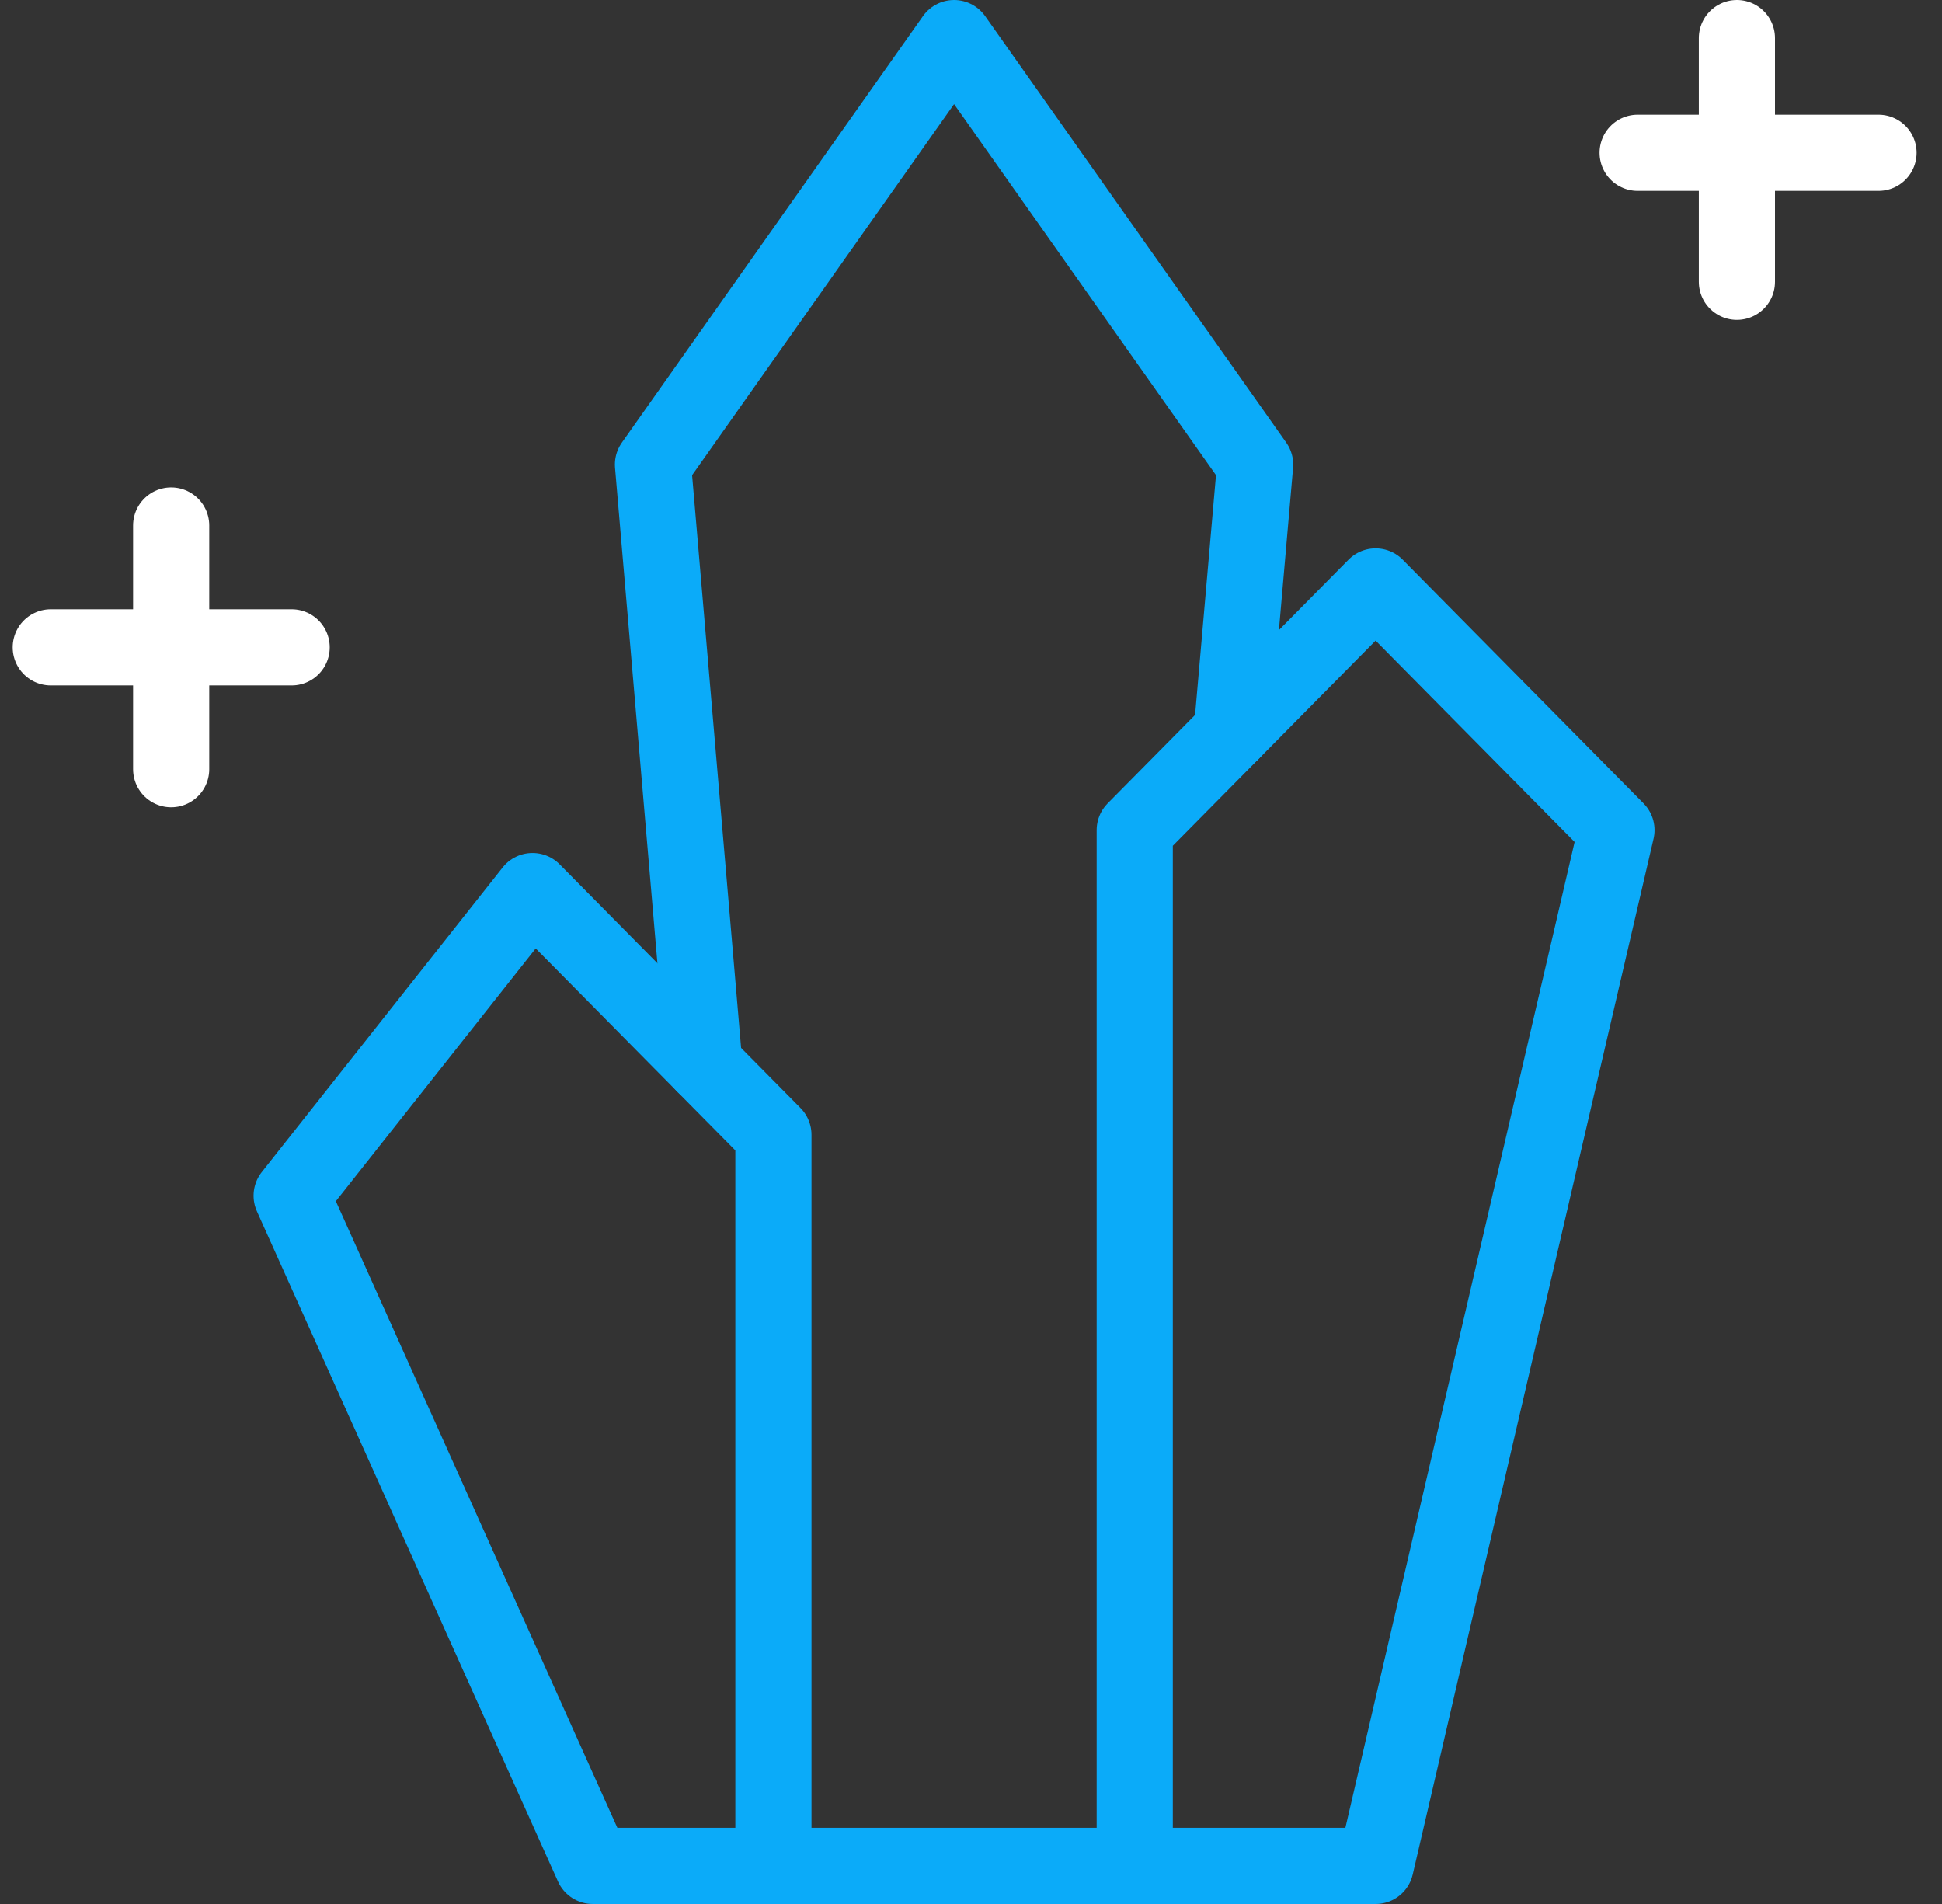
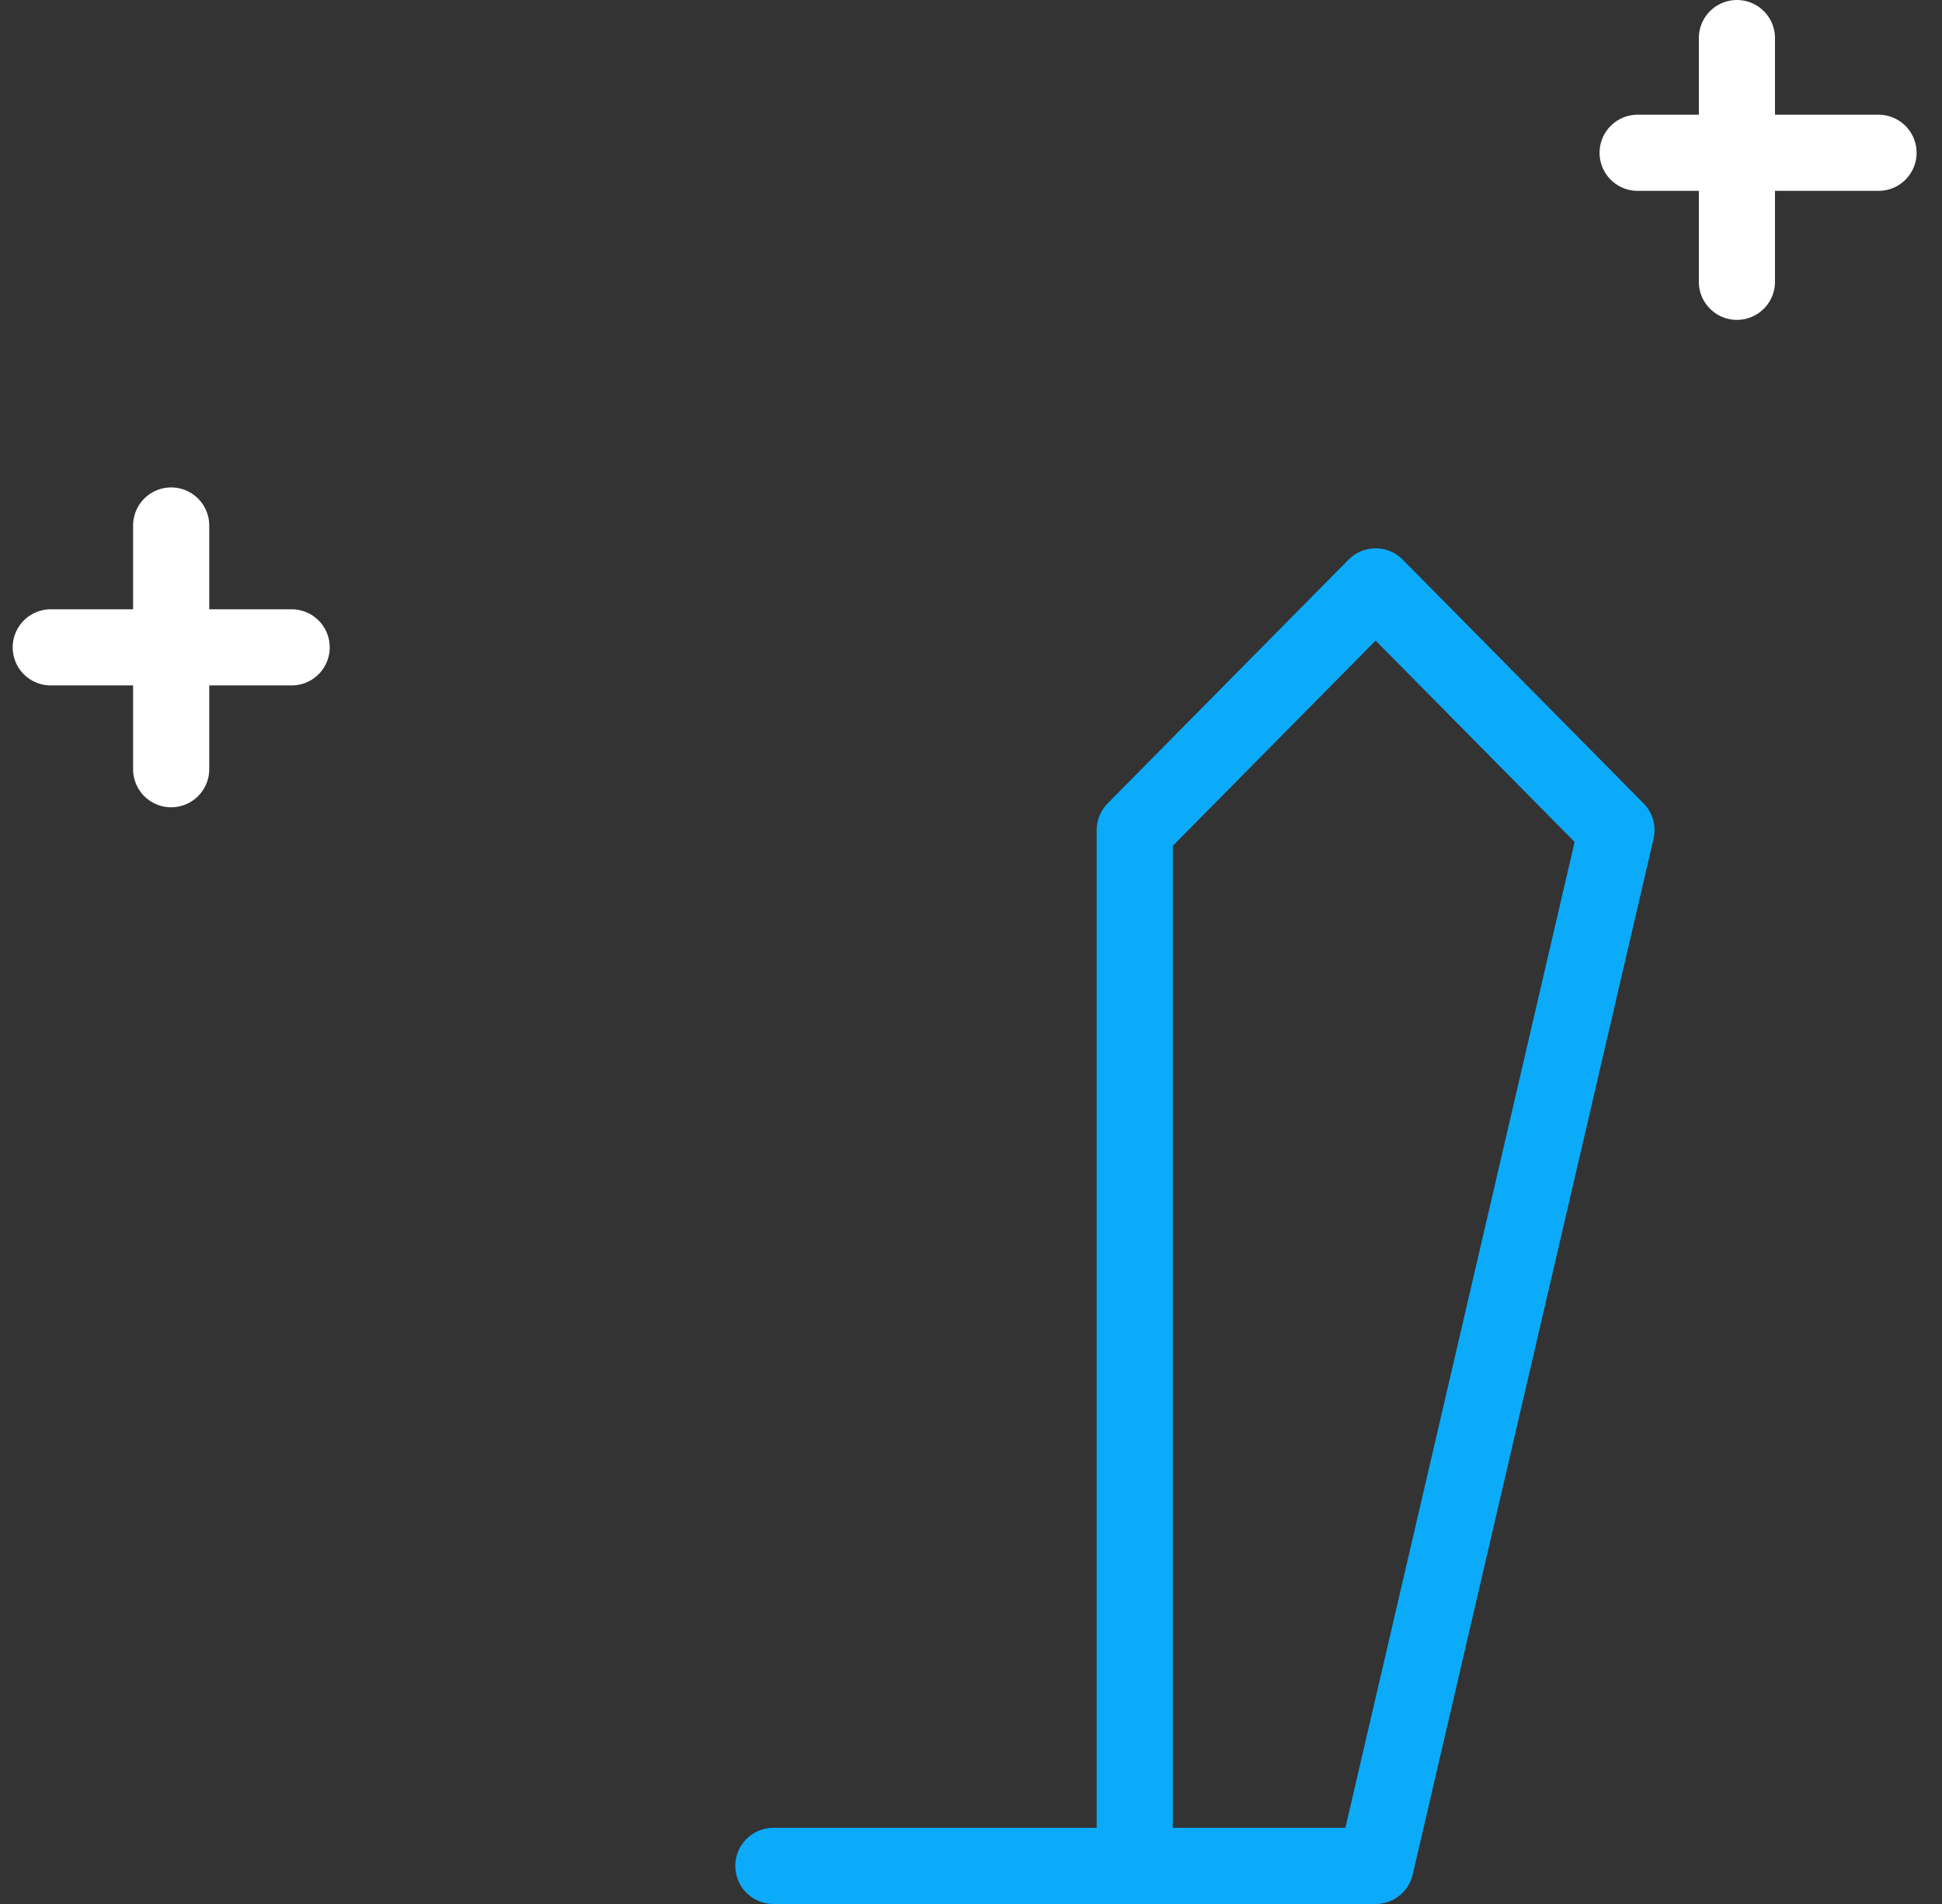
<svg xmlns="http://www.w3.org/2000/svg" width="51" height="50" viewBox="0 0 51 50" fill="none">
  <rect x="0" y="0" width="51" height="50" fill="#333333" stroke="none" />
  <path d="M45.614 1V7.4" stroke="white" stroke-width="2" stroke-linecap="round" stroke-linejoin="round" />
  <path d="M43.007 4.012H49.333" stroke="white" stroke-width="2" stroke-linecap="round" stroke-linejoin="round" />
  <path d="M1.333 17H7.659" stroke="white" stroke-width="2" stroke-linecap="round" stroke-linejoin="round" />
  <path d="M4.495 13.8V20.2" stroke="white" stroke-width="2" stroke-linecap="round" stroke-linejoin="round" />
  <path d="M36.126 49H29.8V21.8L36.126 15.4L42.451 21.8L36.126 49Z" stroke="#0BABF9" stroke-width="2" stroke-linecap="round" stroke-linejoin="round" />
-   <path d="M32.35 19.219L32.962 12.2L25.055 1L17.148 12.2L18.497 27.965" stroke="#0BABF9" stroke-width="2" stroke-linecap="round" stroke-linejoin="round" />
-   <path d="M15.566 49H20.311V29.8L13.985 23.4L7.659 31.4L15.566 49Z" stroke="#0BABF9" stroke-width="2" stroke-linecap="round" stroke-linejoin="round" />
  <path d="M20.31 49H29.798" stroke="#0BABF9" stroke-width="2" stroke-linecap="round" stroke-linejoin="round" />
</svg>